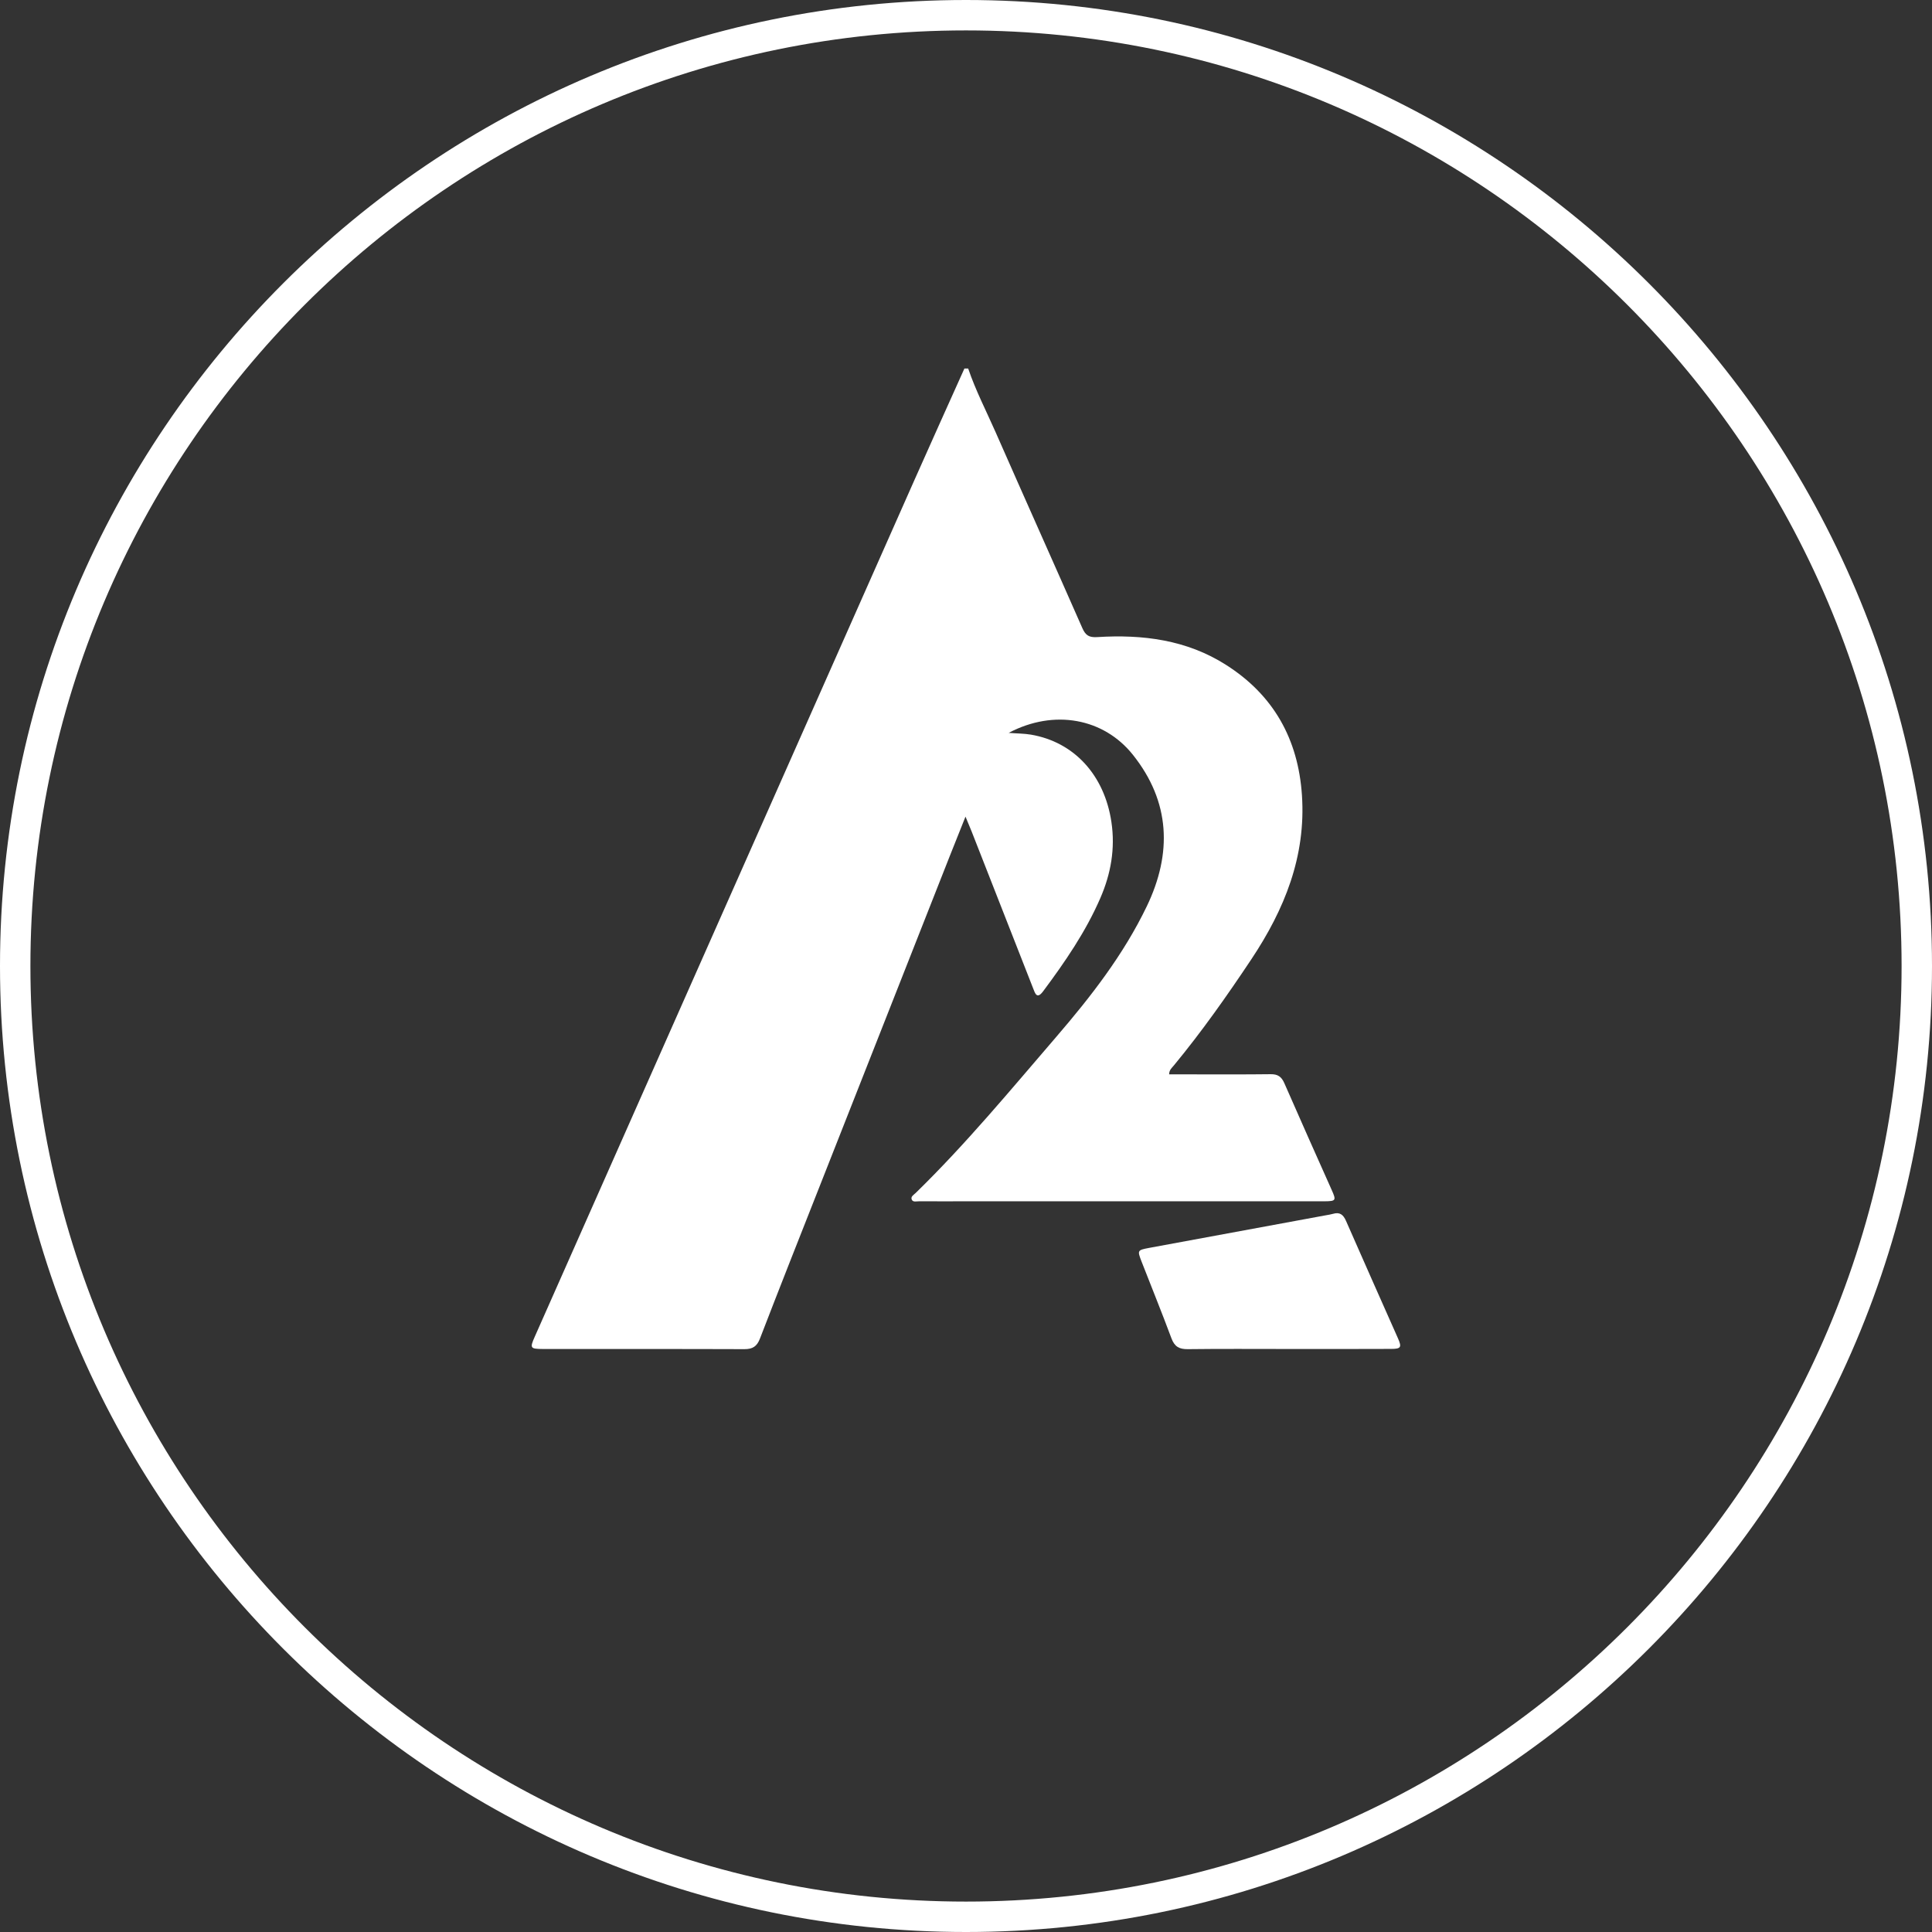
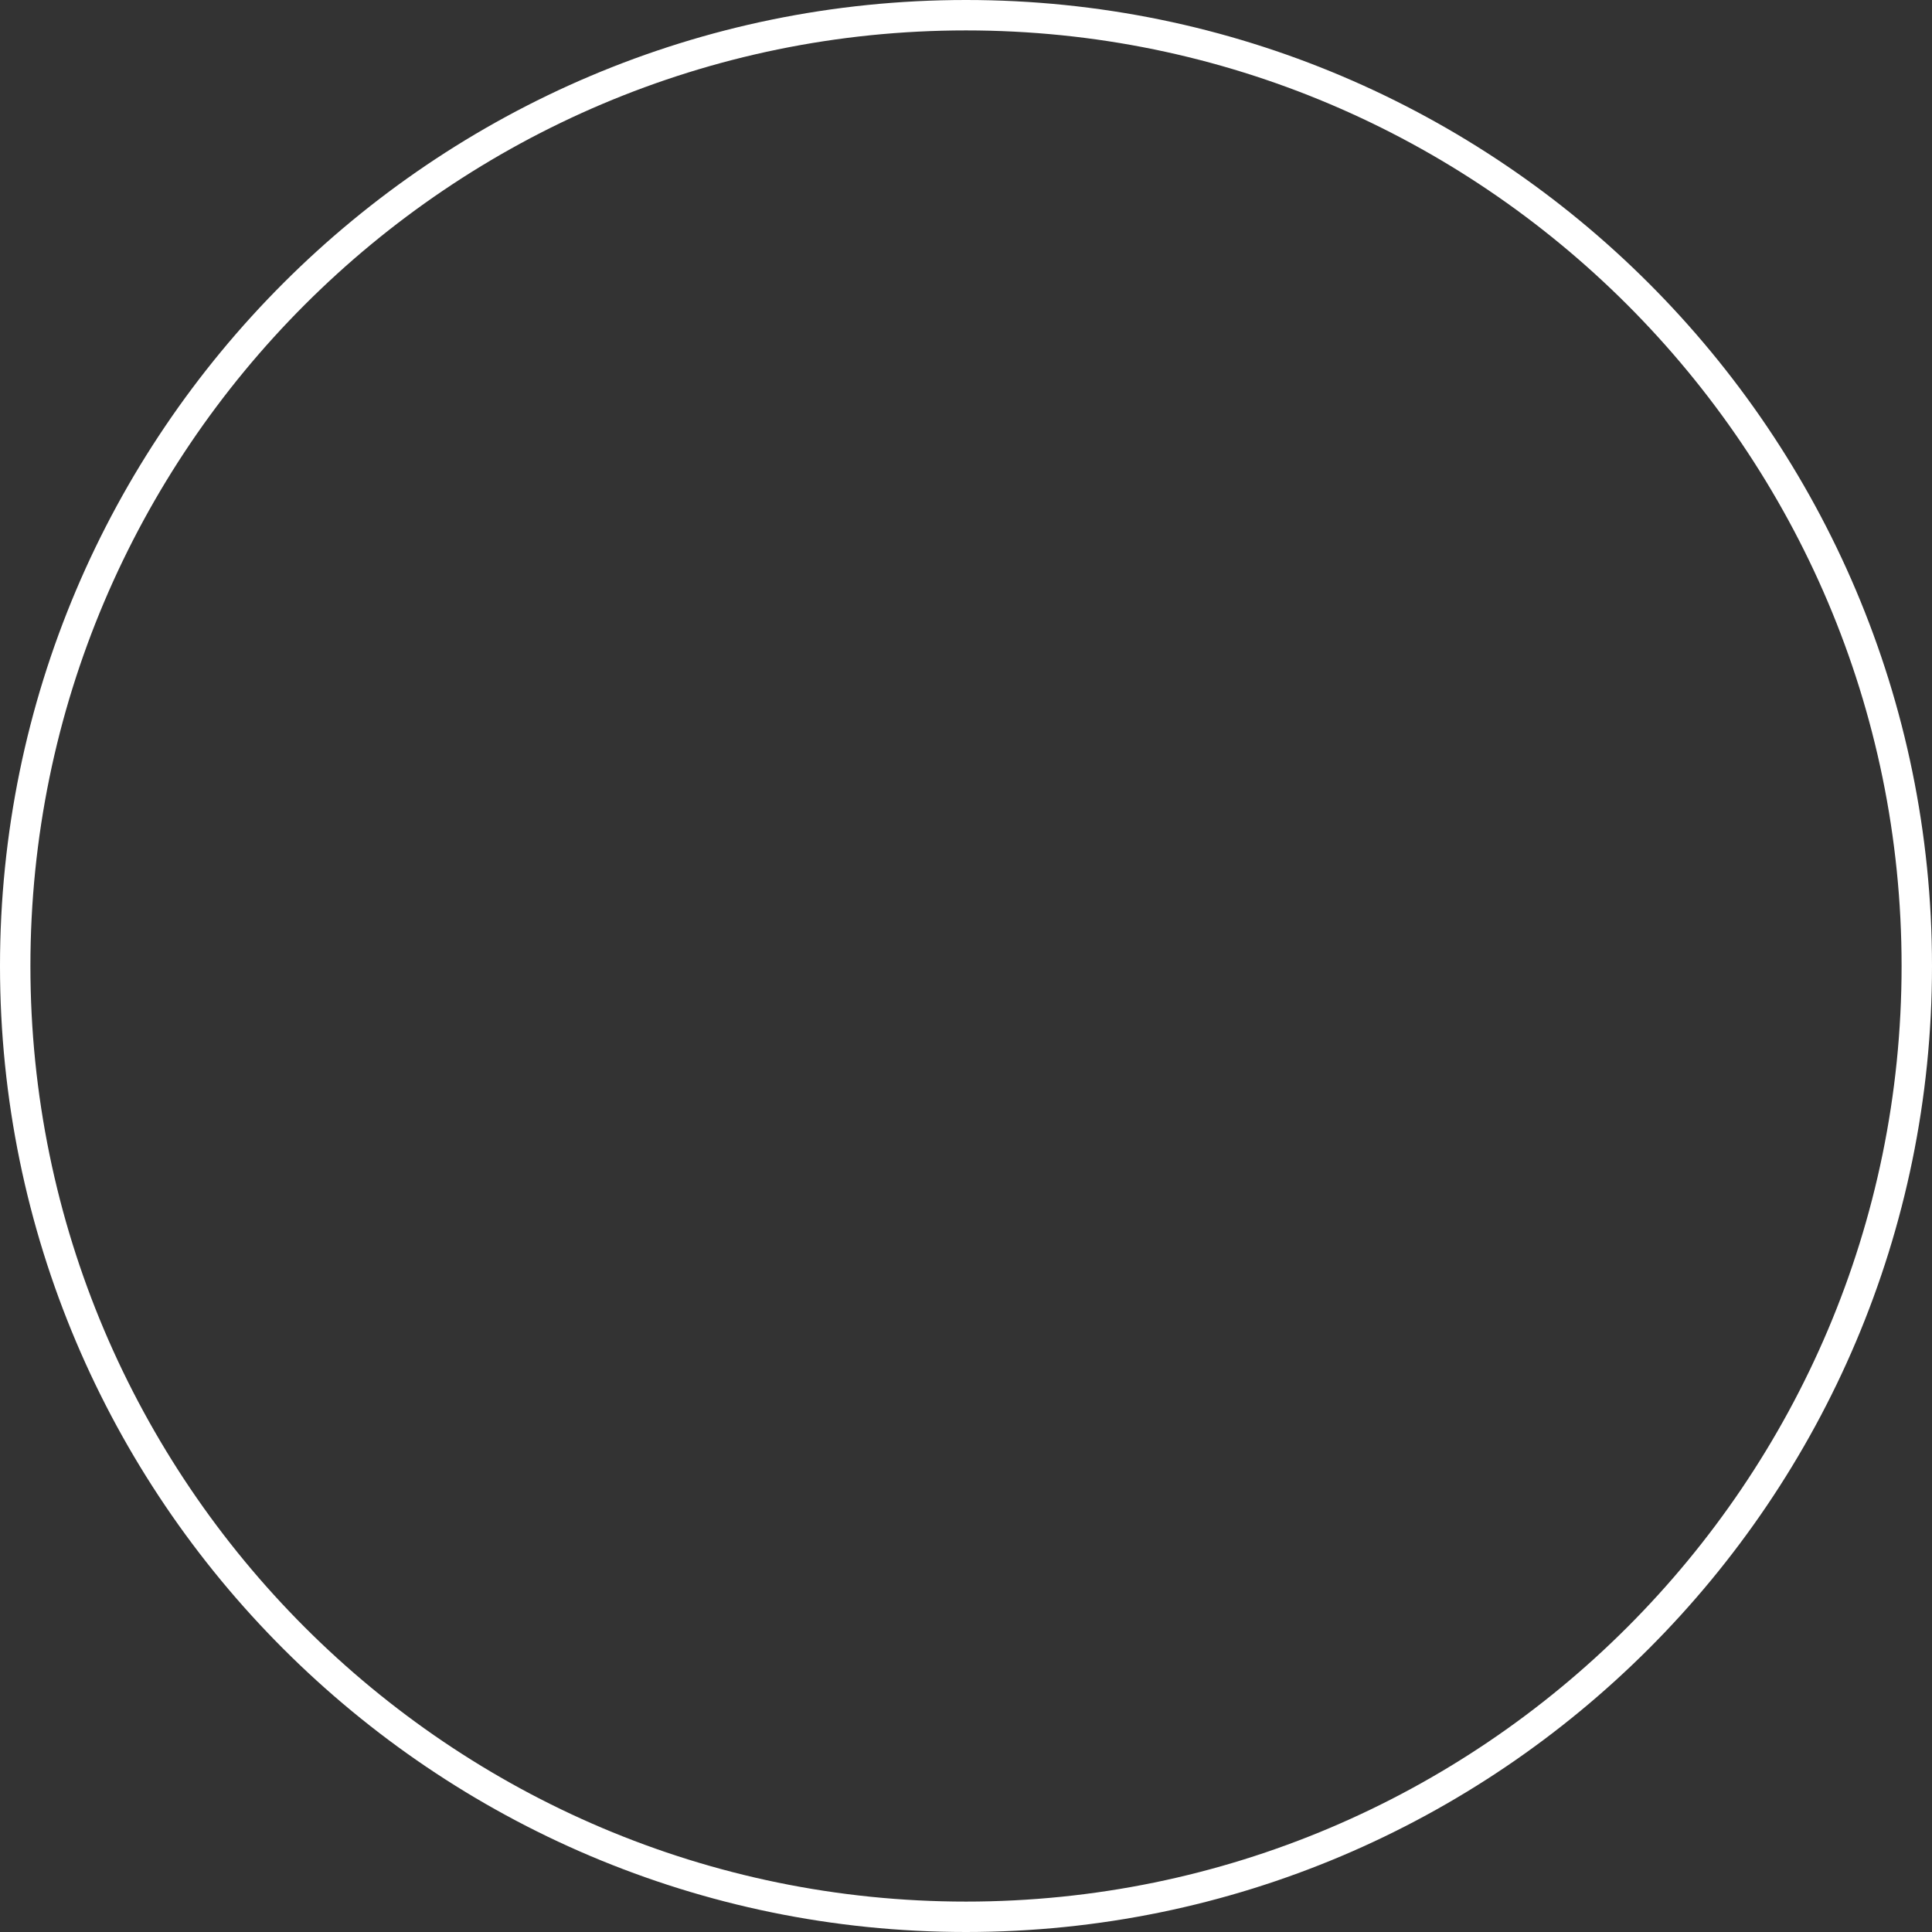
<svg xmlns="http://www.w3.org/2000/svg" version="1.1" id="Layer_1" x="0px" y="0px" viewBox="0 0 229.98 229.98" style="enable-background:new 0 0 229.98 229.98;" xml:space="preserve">
  <rect x="0" y="0" width="229.98" height="229.98" fill="#333333" stroke="none" />
  <g>
    <g>
      <g>
        <g>
-           <path style="fill:#FFFFFF;" d="M158.53,141.67c-1.89-4.24-3.79-8.48-5.65-12.74c-0.34-0.77-0.78-1.07-1.62-1.06      c-3.13,0.04-6.27,0.02-9.4,0.02c-0.89,0-1.78,0-2.69,0c0.01-0.56,0.35-0.79,0.57-1.07c3.32-4.02,6.32-8.28,9.21-12.62      c3.95-5.93,6.52-12.25,6.03-19.54c-0.45-6.67-3.37-11.91-9.03-15.51c-4.69-2.99-9.93-3.65-15.35-3.31      c-0.98,0.06-1.38-0.22-1.76-1.07c-3.42-7.78-6.9-15.53-10.32-23.31c-1.11-2.52-2.38-4.97-3.27-7.59c-0.15,0-0.3,0-0.45,0      c-1.98,4.41-3.97,8.81-5.93,13.23c-8.82,19.88-17.63,39.77-26.44,59.65c-6.26,14.12-12.52,28.24-18.77,42.36      c-0.61,1.37-0.54,1.46,0.94,1.47c8.01,0.01,16.01-0.01,24.02,0.02c0.97,0,1.48-0.32,1.84-1.25c2.32-6.02,4.7-12.03,7.07-18.04      c5.16-13.1,10.33-26.21,15.49-39.31c0.6-1.52,1.21-3.03,1.91-4.79c0.32,0.77,0.52,1.25,0.72,1.74      c2.44,6.22,4.88,12.45,7.32,18.67c0.24,0.61,0.45,1.4,1.21,0.37c2.6-3.49,5.06-7.07,6.8-11.08c1.26-2.9,1.79-5.89,1.32-9.06      c-0.83-5.57-4.42-9.52-9.58-10.4c-0.83-0.14-1.68-0.13-2.65-0.21c5.44-2.87,11.33-1.72,14.78,2.6c4.47,5.6,4.7,11.74,1.65,18.07      c-2.76,5.73-6.63,10.71-10.75,15.5c-5.44,6.32-10.76,12.76-16.75,18.6c-0.22,0.22-0.65,0.43-0.45,0.82      c0.15,0.29,0.55,0.17,0.84,0.17c2.08,0.01,4.15,0,6.23,0c14.01,0,28.02,0,42.03,0C159.03,142.99,159.08,142.9,158.53,141.67z" />
-         </g>
+           </g>
        <g>
-           <path style="fill:#FFFFFF;" d="M166.41,159.31c-2.06-4.66-4.14-9.3-6.18-13.97c-0.33-0.75-0.74-1.09-1.55-0.85      c-0.29,0.08-0.59,0.13-0.89,0.18c-7.01,1.29-14.01,2.58-21.02,3.88c-1.38,0.26-1.39,0.3-0.89,1.6c1.19,3.06,2.43,6.1,3.57,9.17      c0.37,0.99,0.93,1.29,1.94,1.28c3.96-0.05,7.92-0.02,11.88-0.02c4.11,0,8.22,0.01,12.33-0.01      C166.77,160.57,166.88,160.37,166.41,159.31z" />
-         </g>
+           </g>
      </g>
      <g>
        <path style="fill:#FFFFFF;" d="M114.99,229.98C51.58,229.98,0,178.4,0,114.99C0,51.58,51.58,0,114.99,0     s114.99,51.58,114.99,114.99C229.98,178.4,178.4,229.98,114.99,229.98z M114.99,3.62C53.58,3.62,3.62,53.58,3.62,114.99     s49.96,111.37,111.37,111.37s111.37-49.96,111.37-111.37S176.4,3.62,114.99,3.62z" />
      </g>
    </g>
  </g>
</svg>